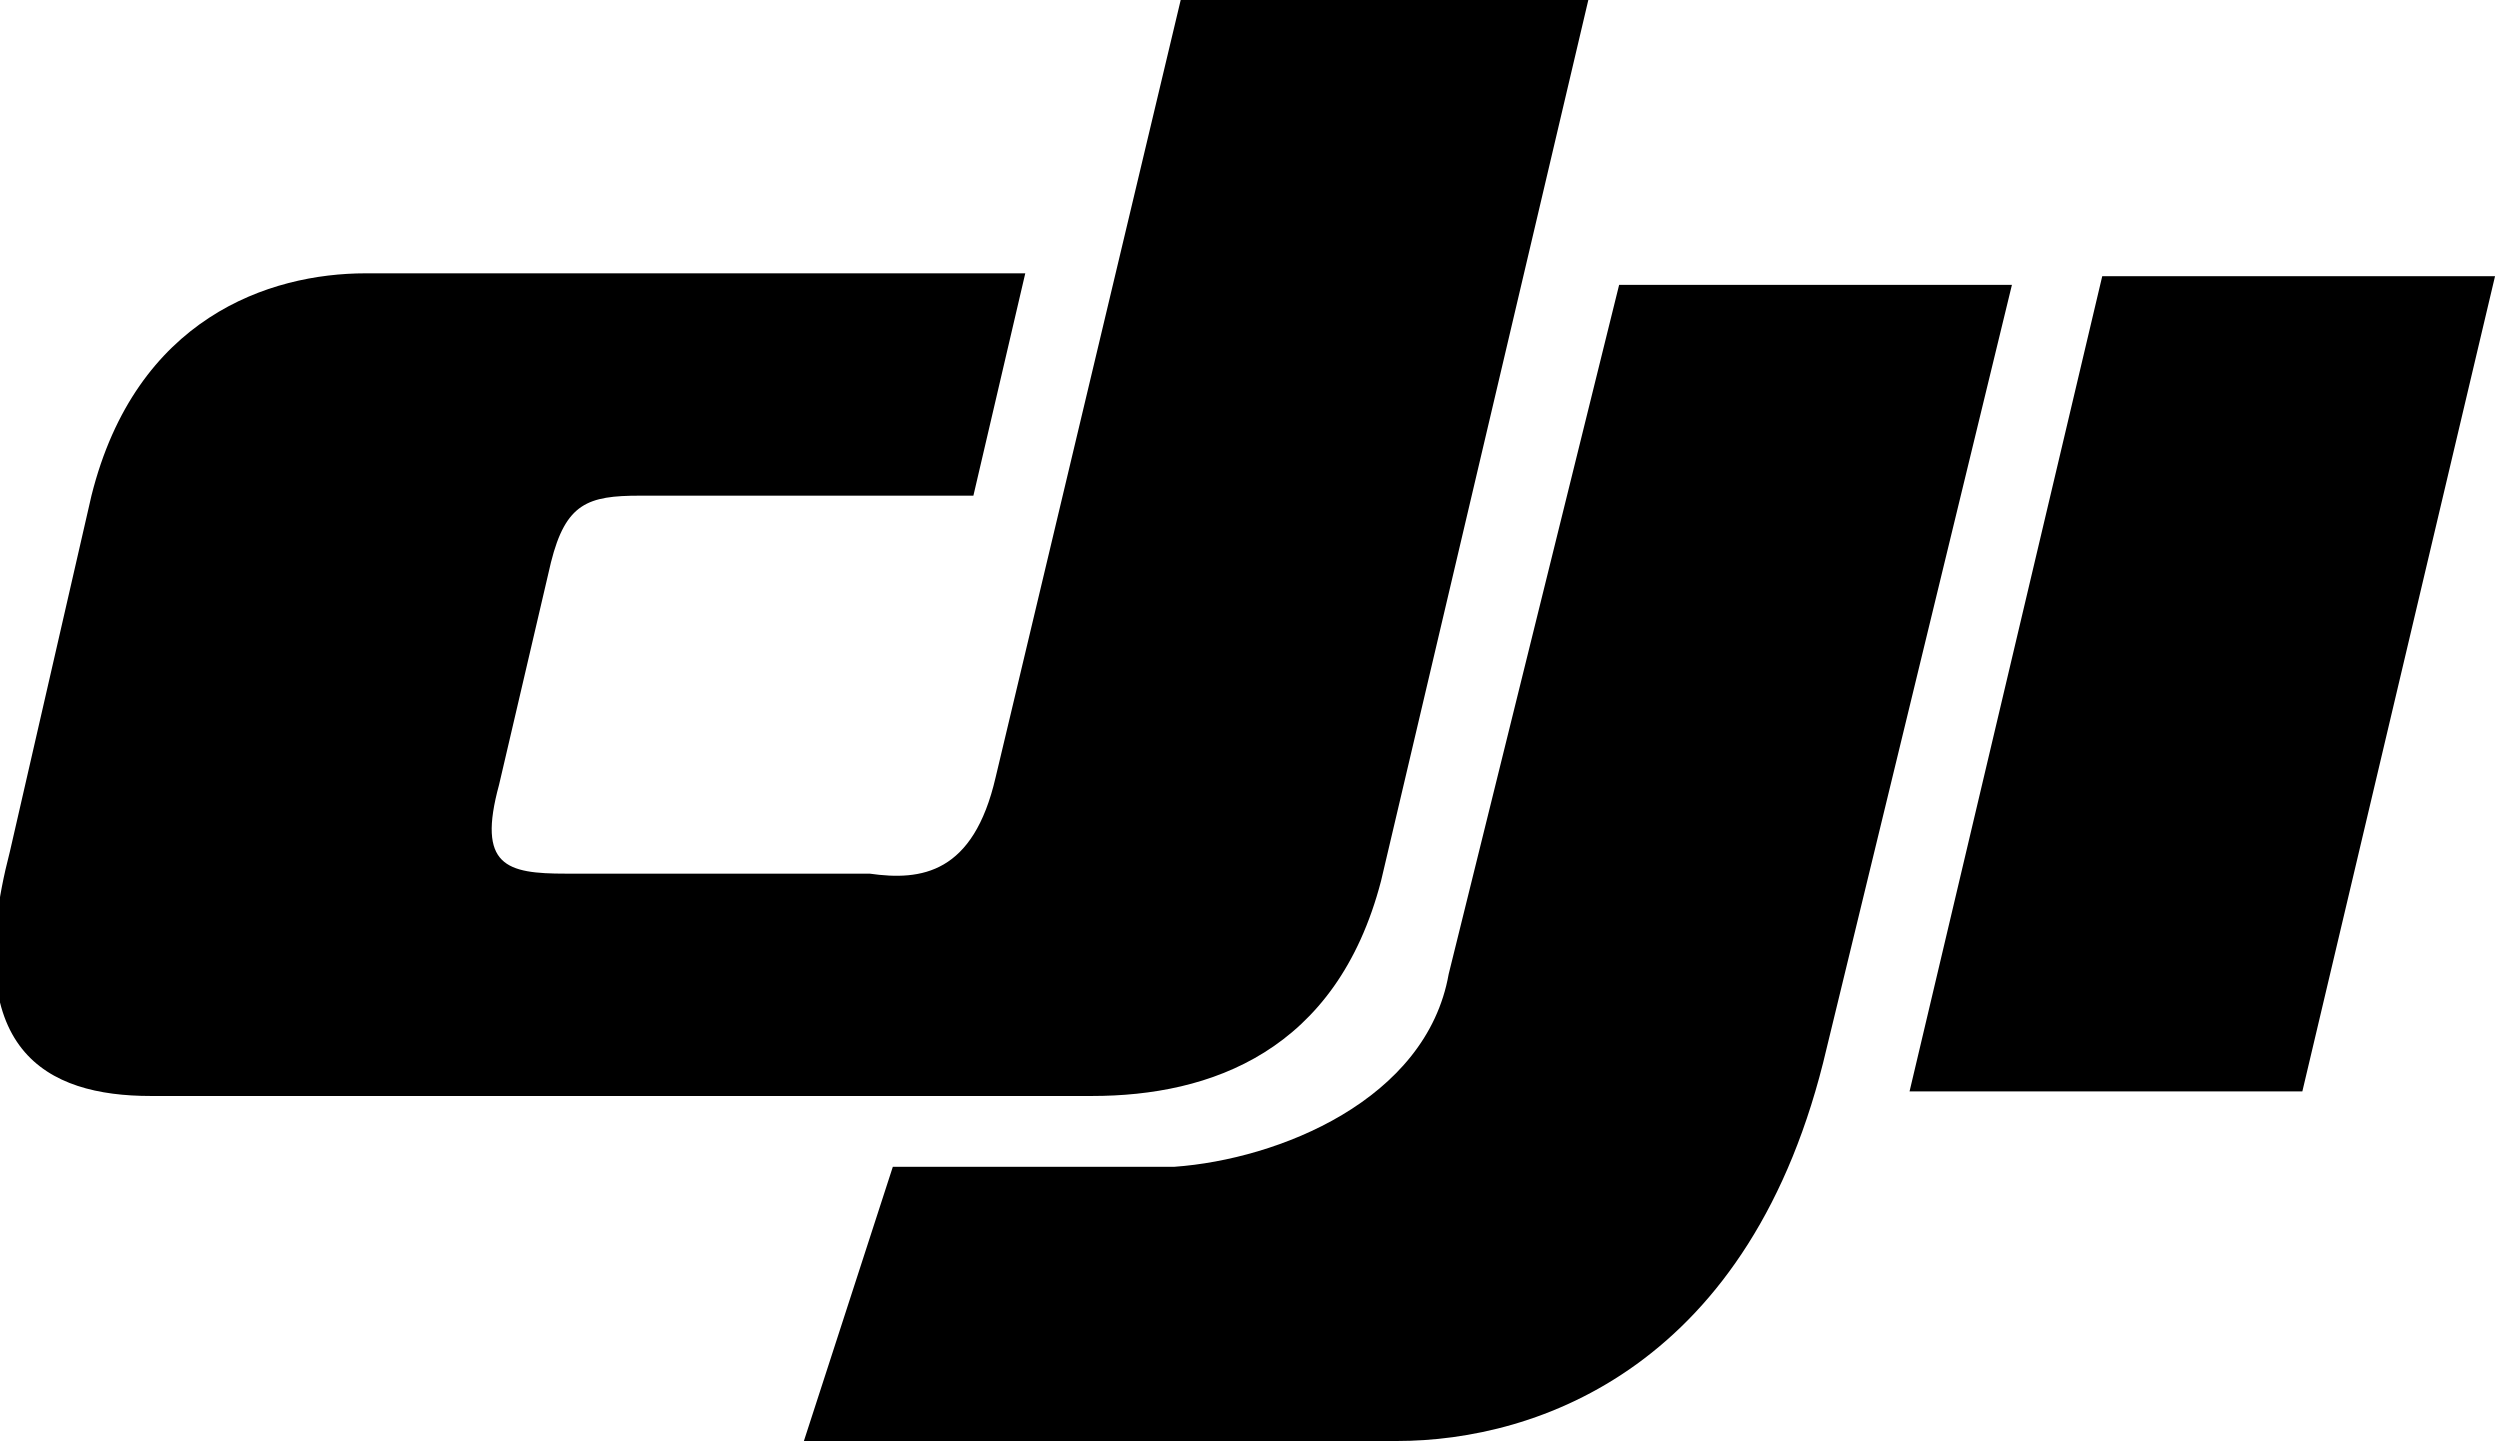
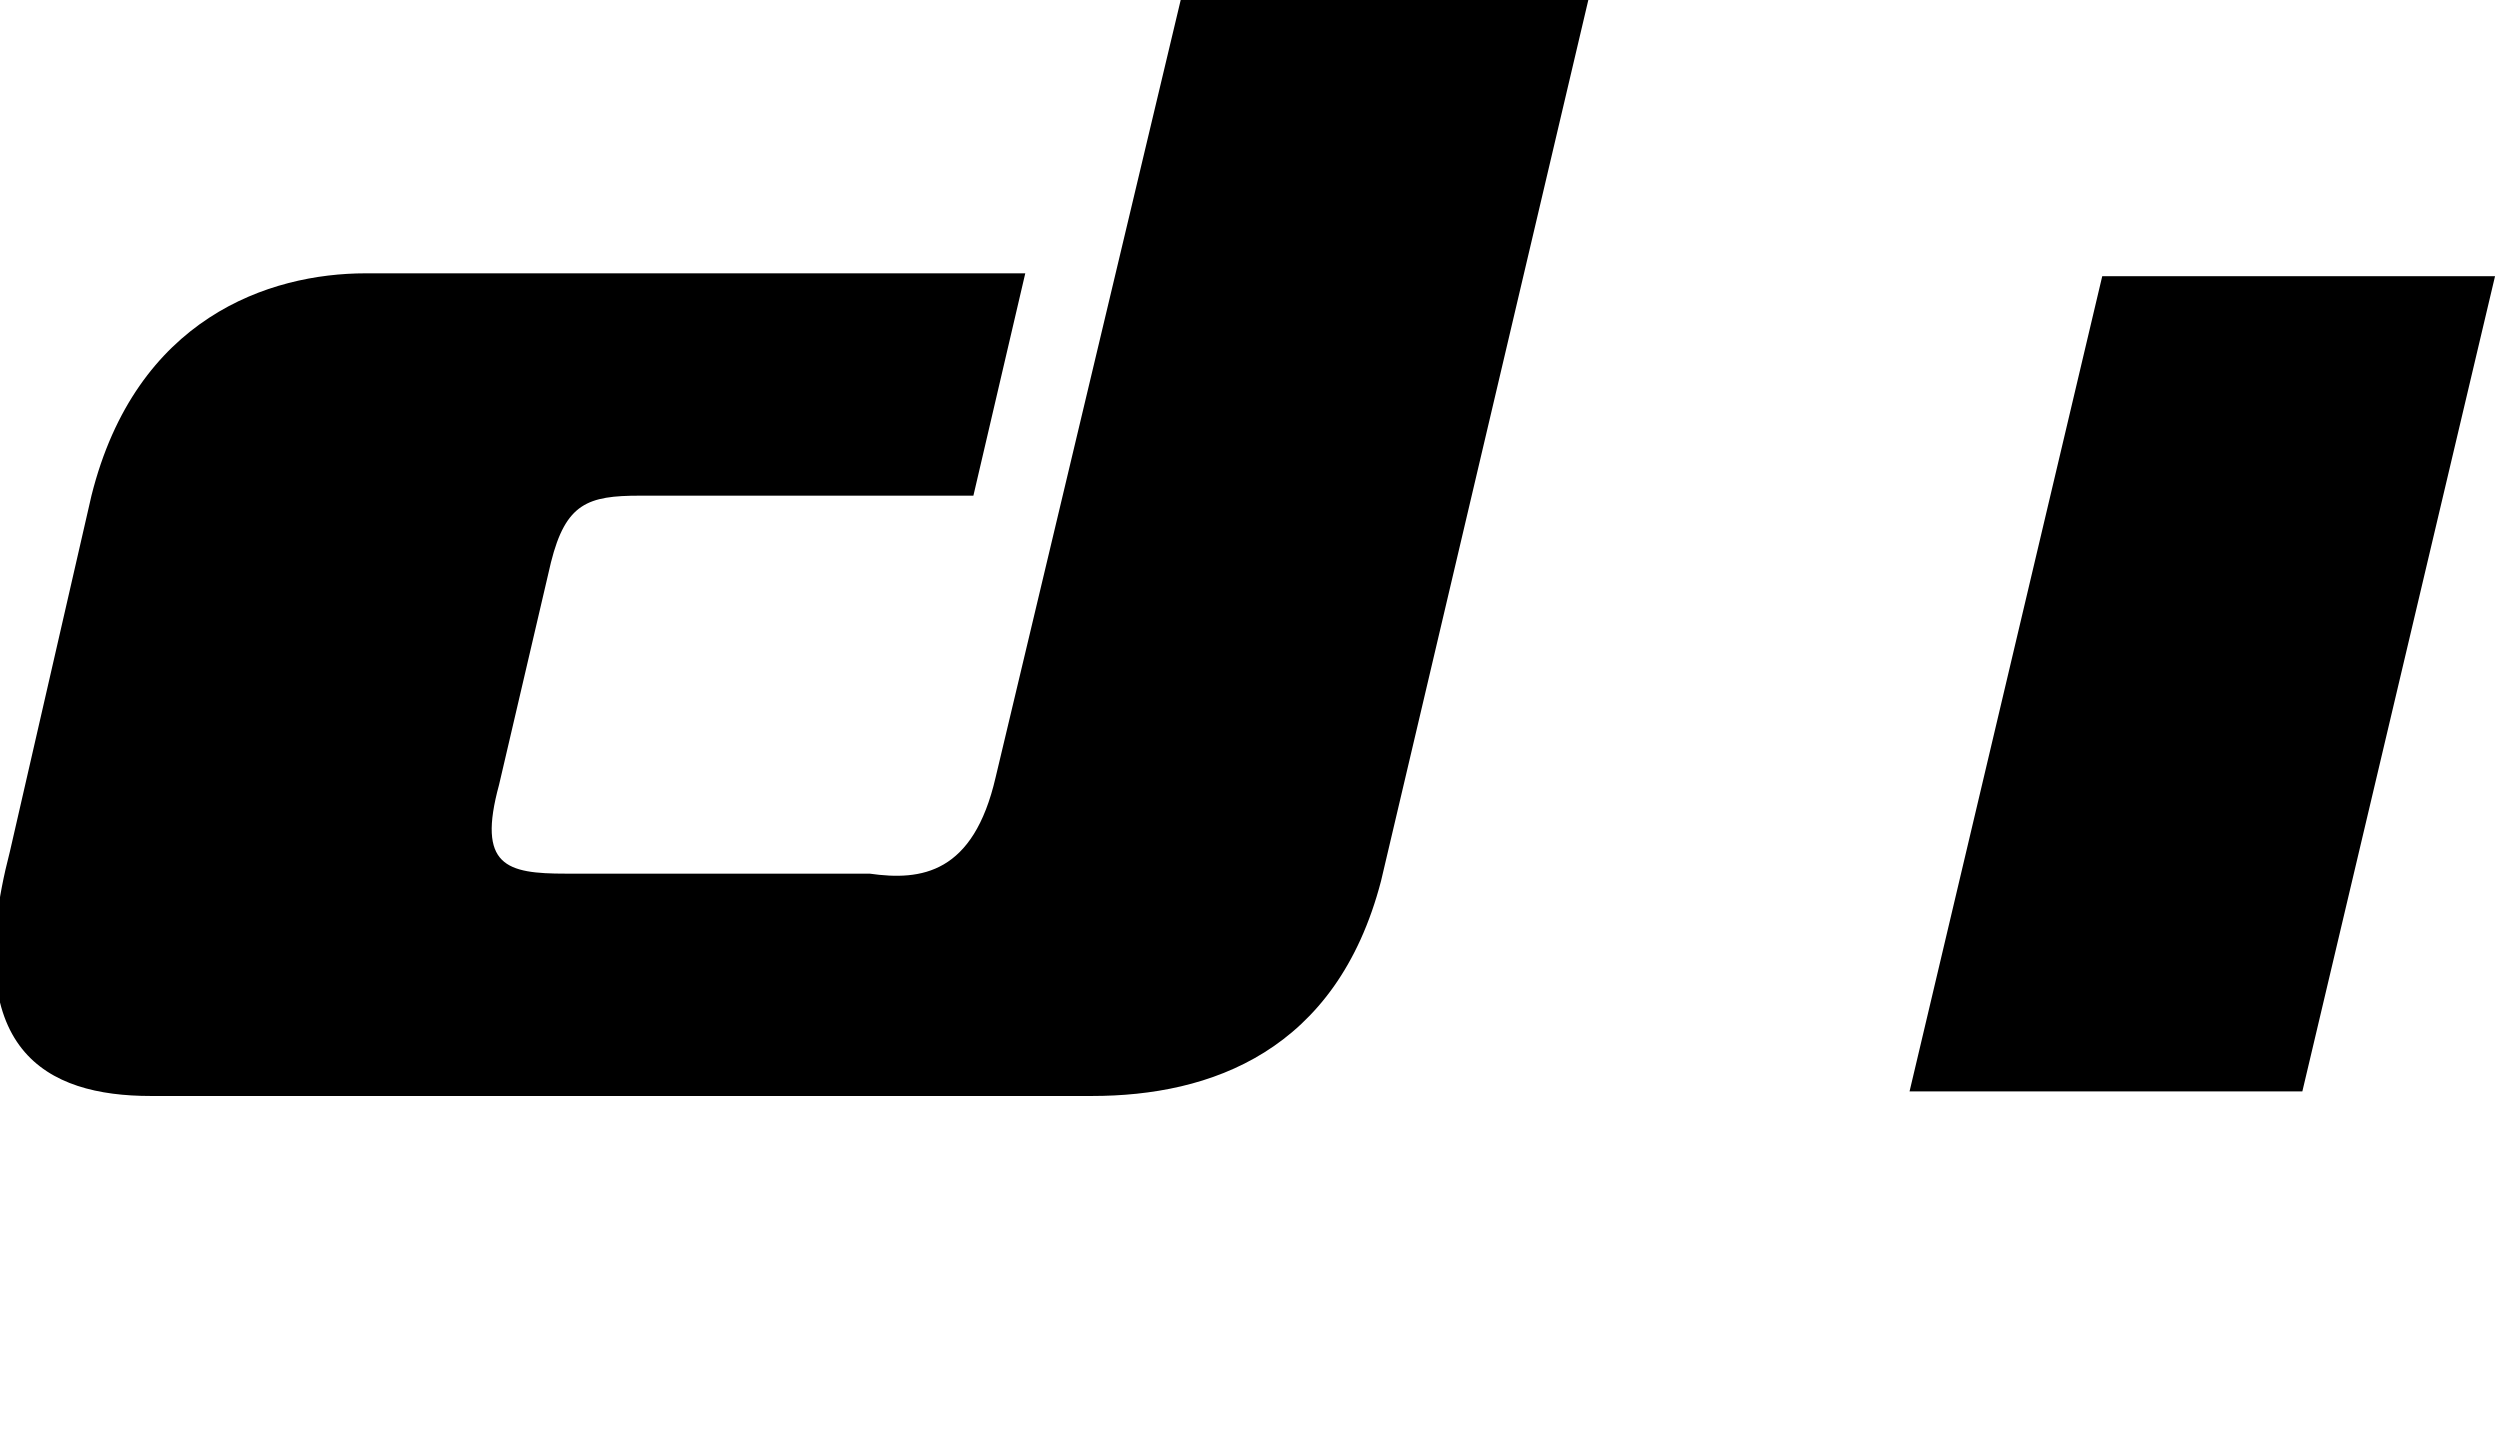
<svg xmlns="http://www.w3.org/2000/svg" version="1.1" id="Calque_1" x="0px" y="0px" viewBox="0 0 131.8 76.2" style="enable-background:new 0 0 131.8 76.2;" xml:space="preserve">
  <g transform="translate(-57.626 -906.13)">
    <g transform="matrix(.549 0 0 .549 -45.604 584.42)">
      <g transform="matrix(7.117 0 0 -7.117 407.57 711.56)">
-         <path d="M-6.2,3.5l2.5,10.3H-9l-2.3-9.3C-11.6,2.8-13.6,2-15,1.9h-3.8L-20-1.8h8C-10.1-1.8-7.2-0.8-6.2,3.5" />
-       </g>
+         </g>
      <g transform="matrix(7.117 0 0 -7.117 307.84 679.14)">
        <path d="M-3.4,2.6l2.5,10.5h5.5L1.8,1.2C1.2-1.1-0.5-1.7-2.1-1.7h-12.7c-1.4,0-2.6,0.6-1.9,3.3l1.1,4.8c0.6,2.4,2.4,3,3.7,3H-3     l-0.7-3h-4.5c-0.7,0-1-0.1-1.2-0.9l-0.7-3c-0.3-1.1,0.1-1.2,0.9-1.2h4.1C-4.4,1.2-3.7,1.3-3.4,2.6" />
      </g>
      <g transform="matrix(7.117 0 0 -7.117 440.44 619.63)">
        <path d="M-7.1,1l-2.6-11h5.3l2.6,11C-1.8,1-7.1,1-7.1,1z" />
      </g>
    </g>
  </g>
</svg>